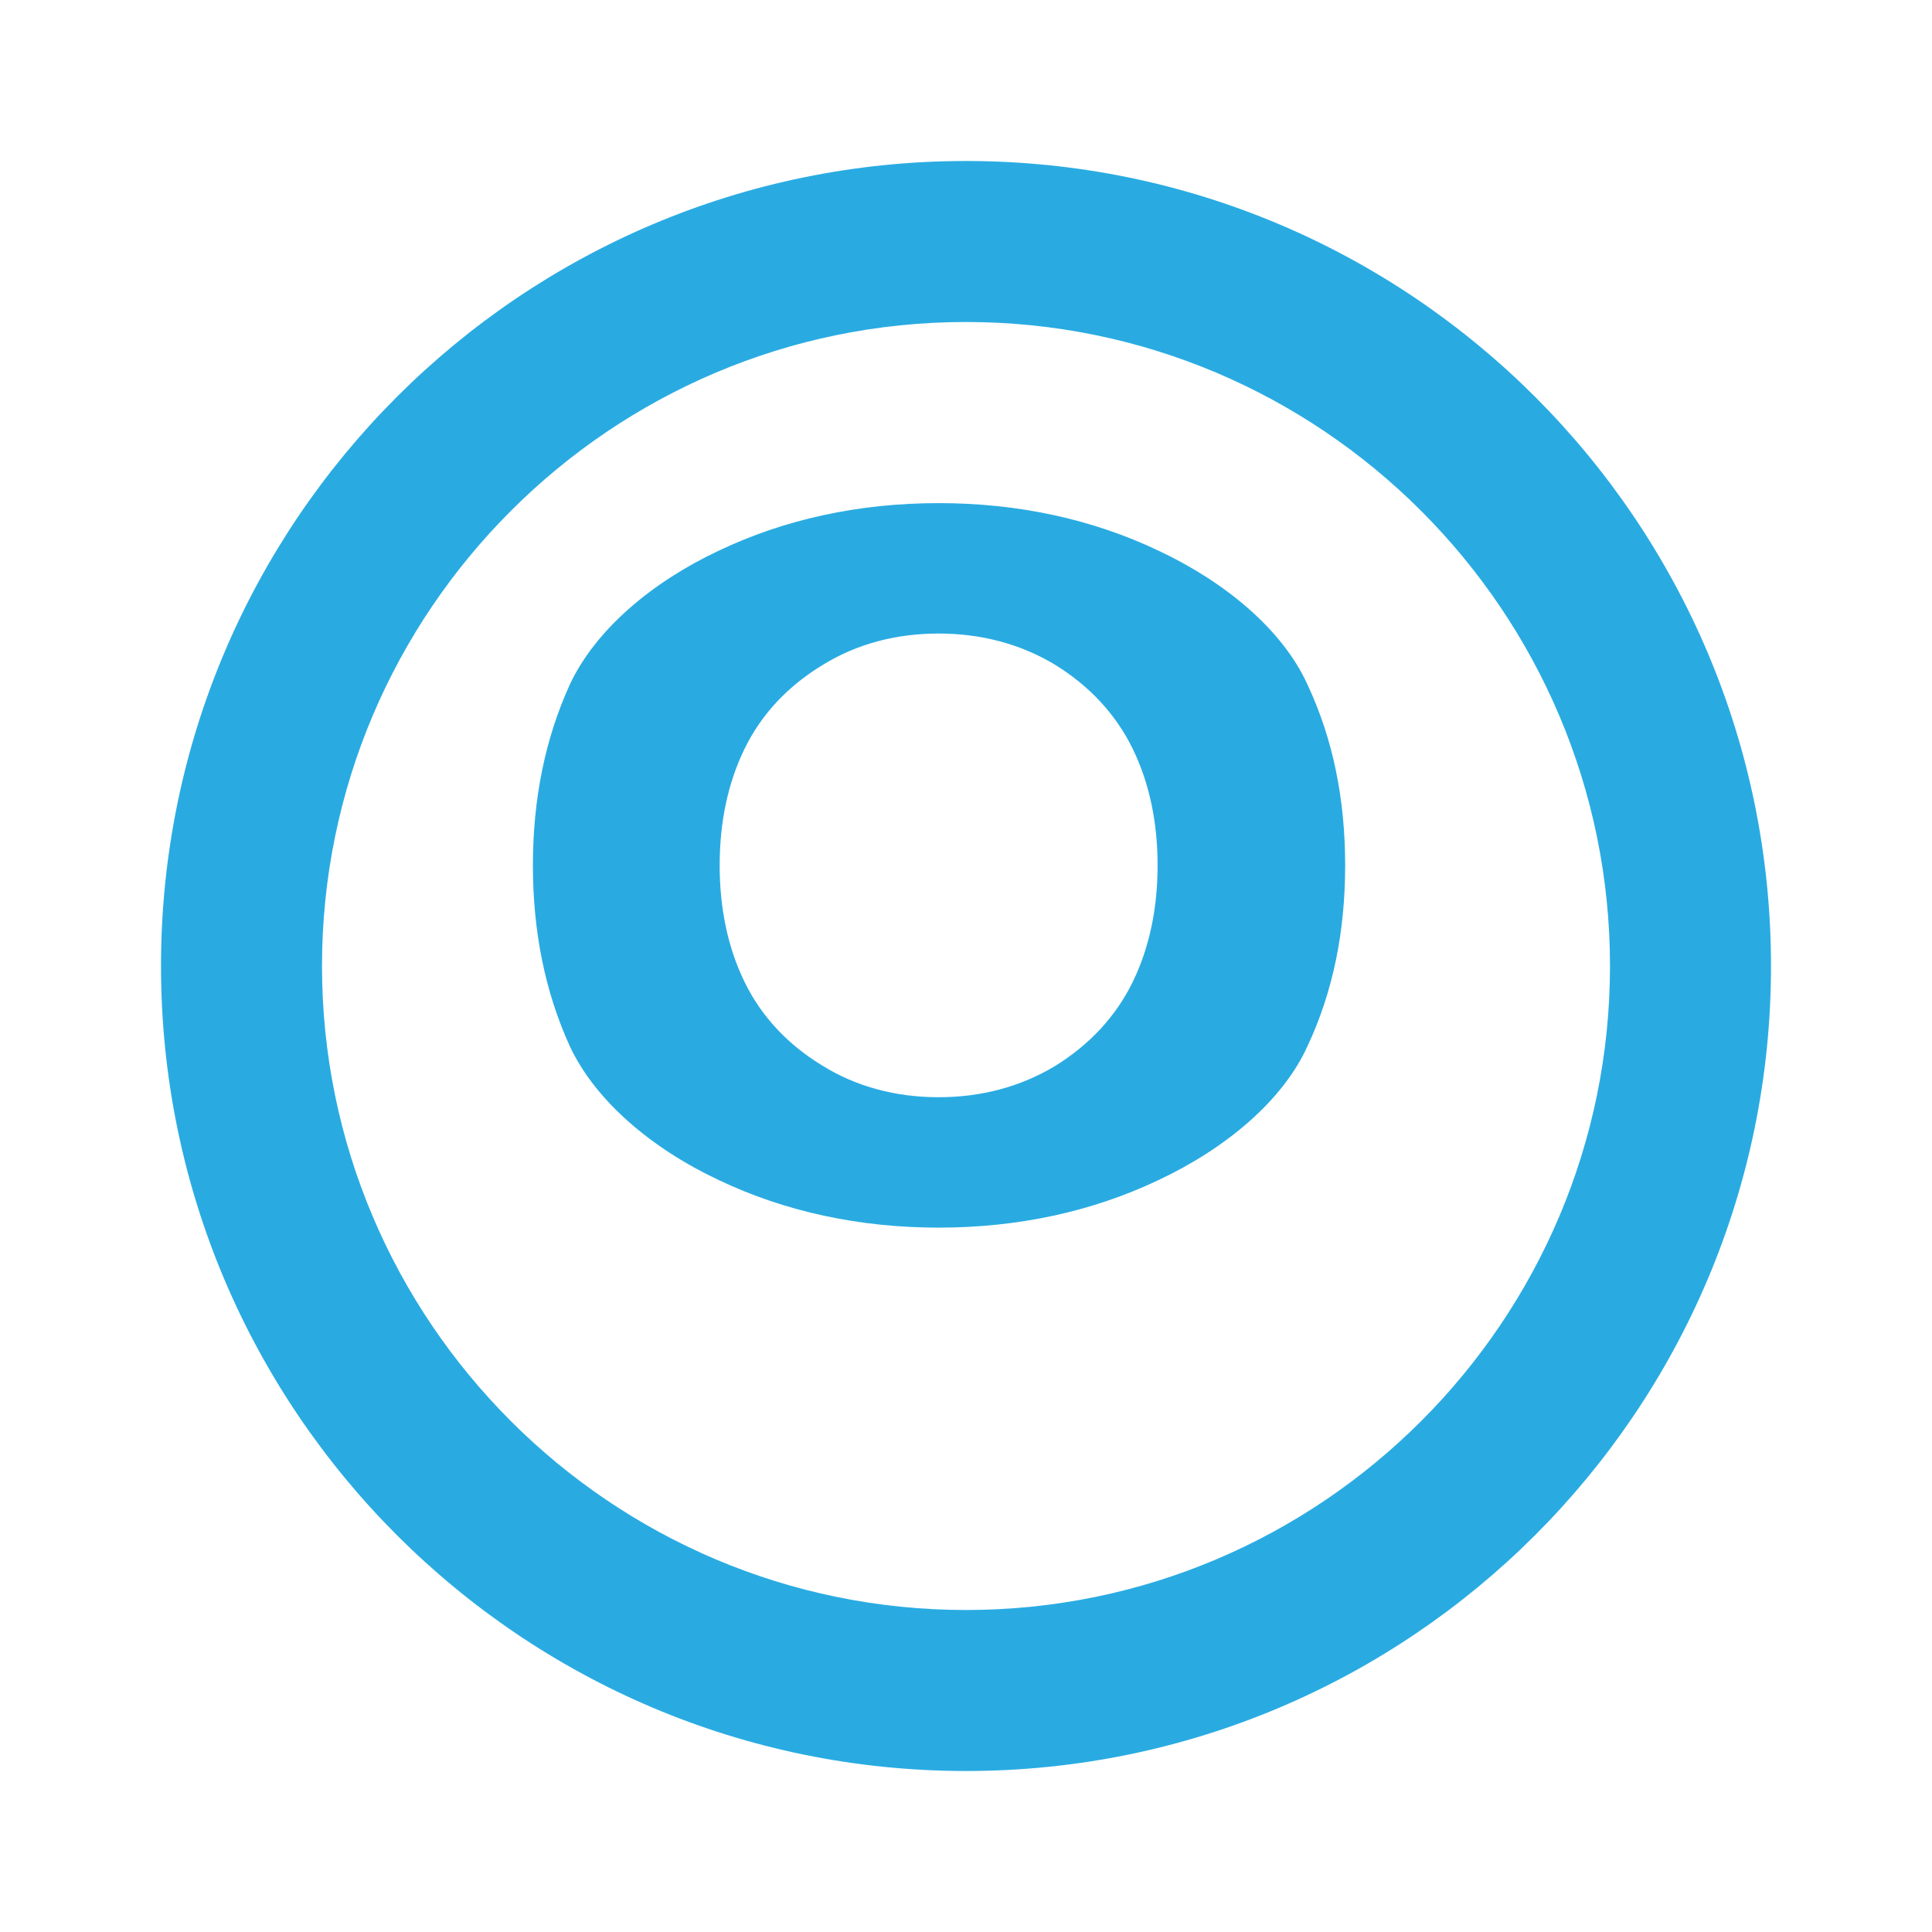
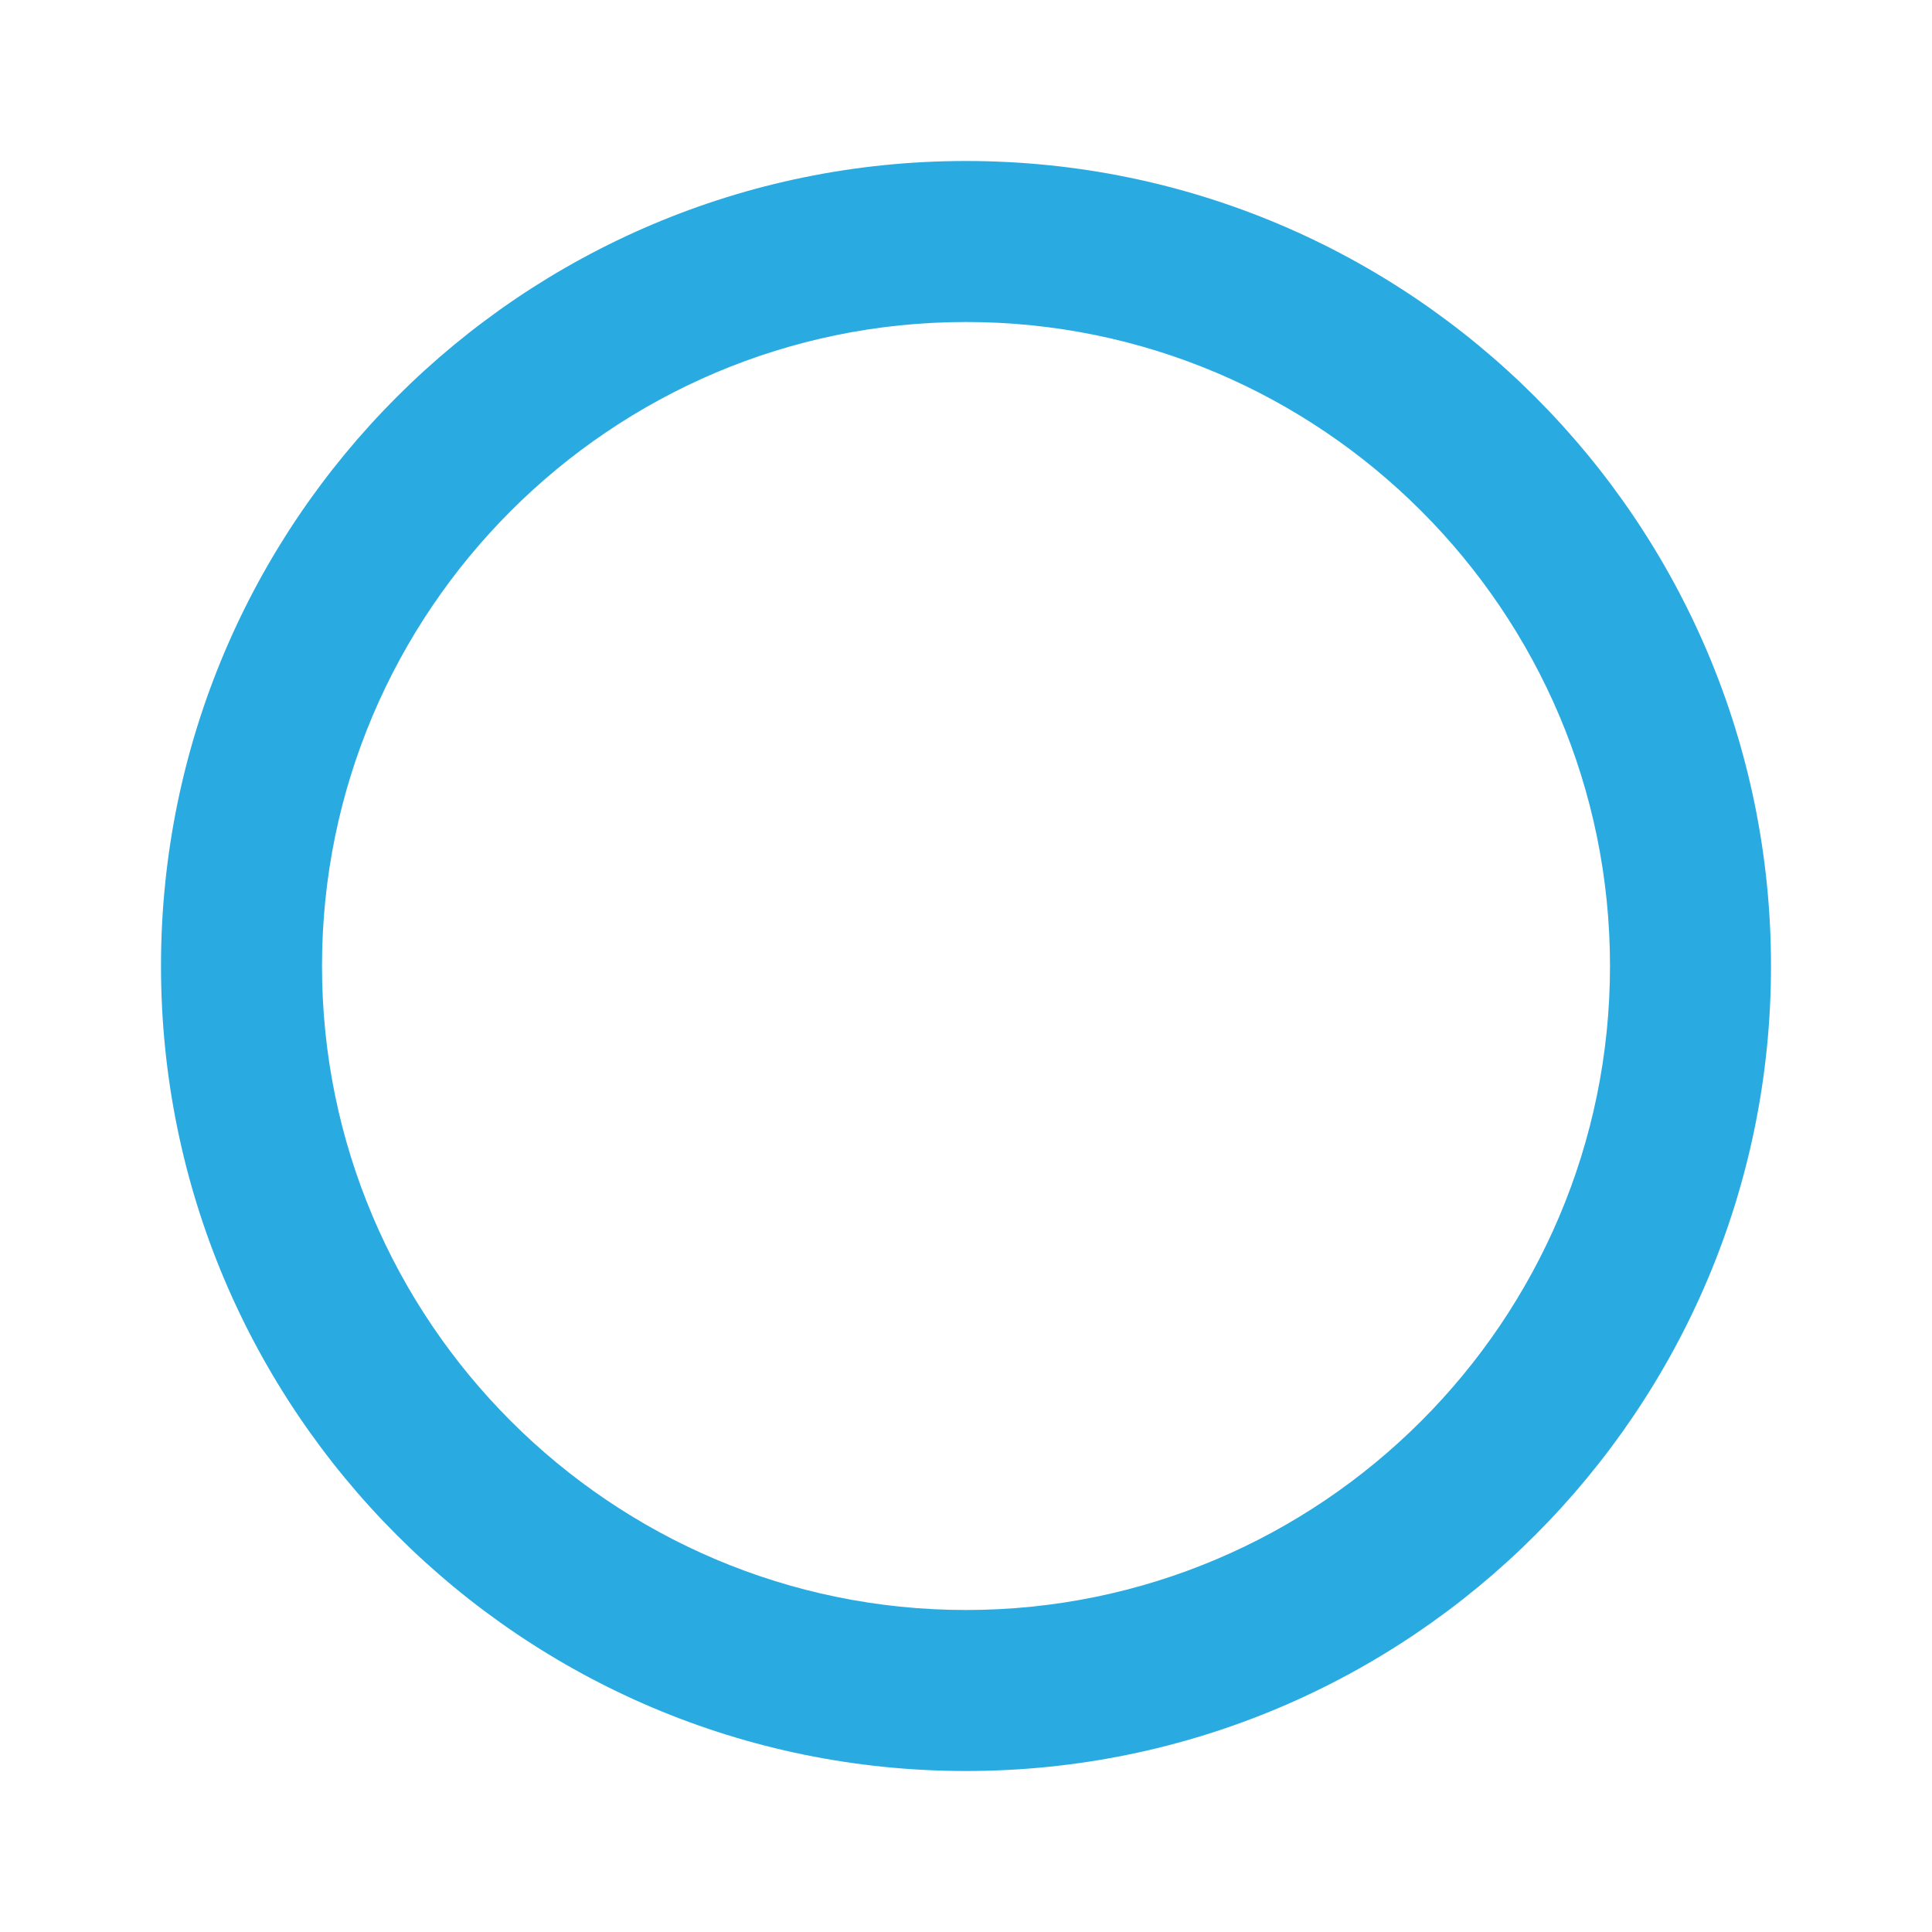
<svg xmlns="http://www.w3.org/2000/svg" width="24" height="24" viewBox="0 0 24 24" fill="none">
  <path d="M12 2C6.48 2 2 6.48 2 12C2 17.52 6.48 22 12 22C17.52 22 22 17.52 22 12C22 6.48 17.52 2 12 2ZM12 20C7.59 20 4 16.41 4 12C4 7.59 7.59 4 12 4C16.41 4 20 7.59 20 12C20 16.41 16.41 20 12 20Z" fill="#29ABE2" />
-   <path d="M16.24 8.5C15.93 7.82 15.22 7.23 14.39 6.84C13.57 6.45 12.65 6.25 11.66 6.25C10.67 6.25 9.75 6.45 8.93 6.84C8.1 7.23 7.4 7.82 7.08 8.5C6.77 9.18 6.62 9.93 6.62 10.75C6.62 11.57 6.77 12.32 7.08 13C7.4 13.68 8.1 14.27 8.93 14.66C9.75 15.05 10.67 15.25 11.66 15.25C12.65 15.25 13.57 15.05 14.39 14.66C15.22 14.27 15.93 13.68 16.24 13C16.56 12.32 16.71 11.57 16.71 10.75C16.71 9.93 16.56 9.18 16.24 8.5ZM14.07 12.2C13.86 12.63 13.53 12.98 13.11 13.24C12.68 13.5 12.19 13.63 11.66 13.63C11.13 13.63 10.64 13.5 10.22 13.24C9.79 12.98 9.46 12.63 9.25 12.2C9.04 11.77 8.94 11.28 8.94 10.75C8.94 10.22 9.04 9.73 9.25 9.3C9.46 8.87 9.79 8.52 10.22 8.26C10.64 8 11.13 7.87 11.66 7.87C12.19 7.87 12.68 8 13.11 8.26C13.53 8.52 13.86 8.87 14.07 9.3C14.28 9.73 14.38 10.22 14.38 10.75C14.38 11.28 14.28 11.77 14.07 12.2Z" fill="#29ABE2" />
</svg>